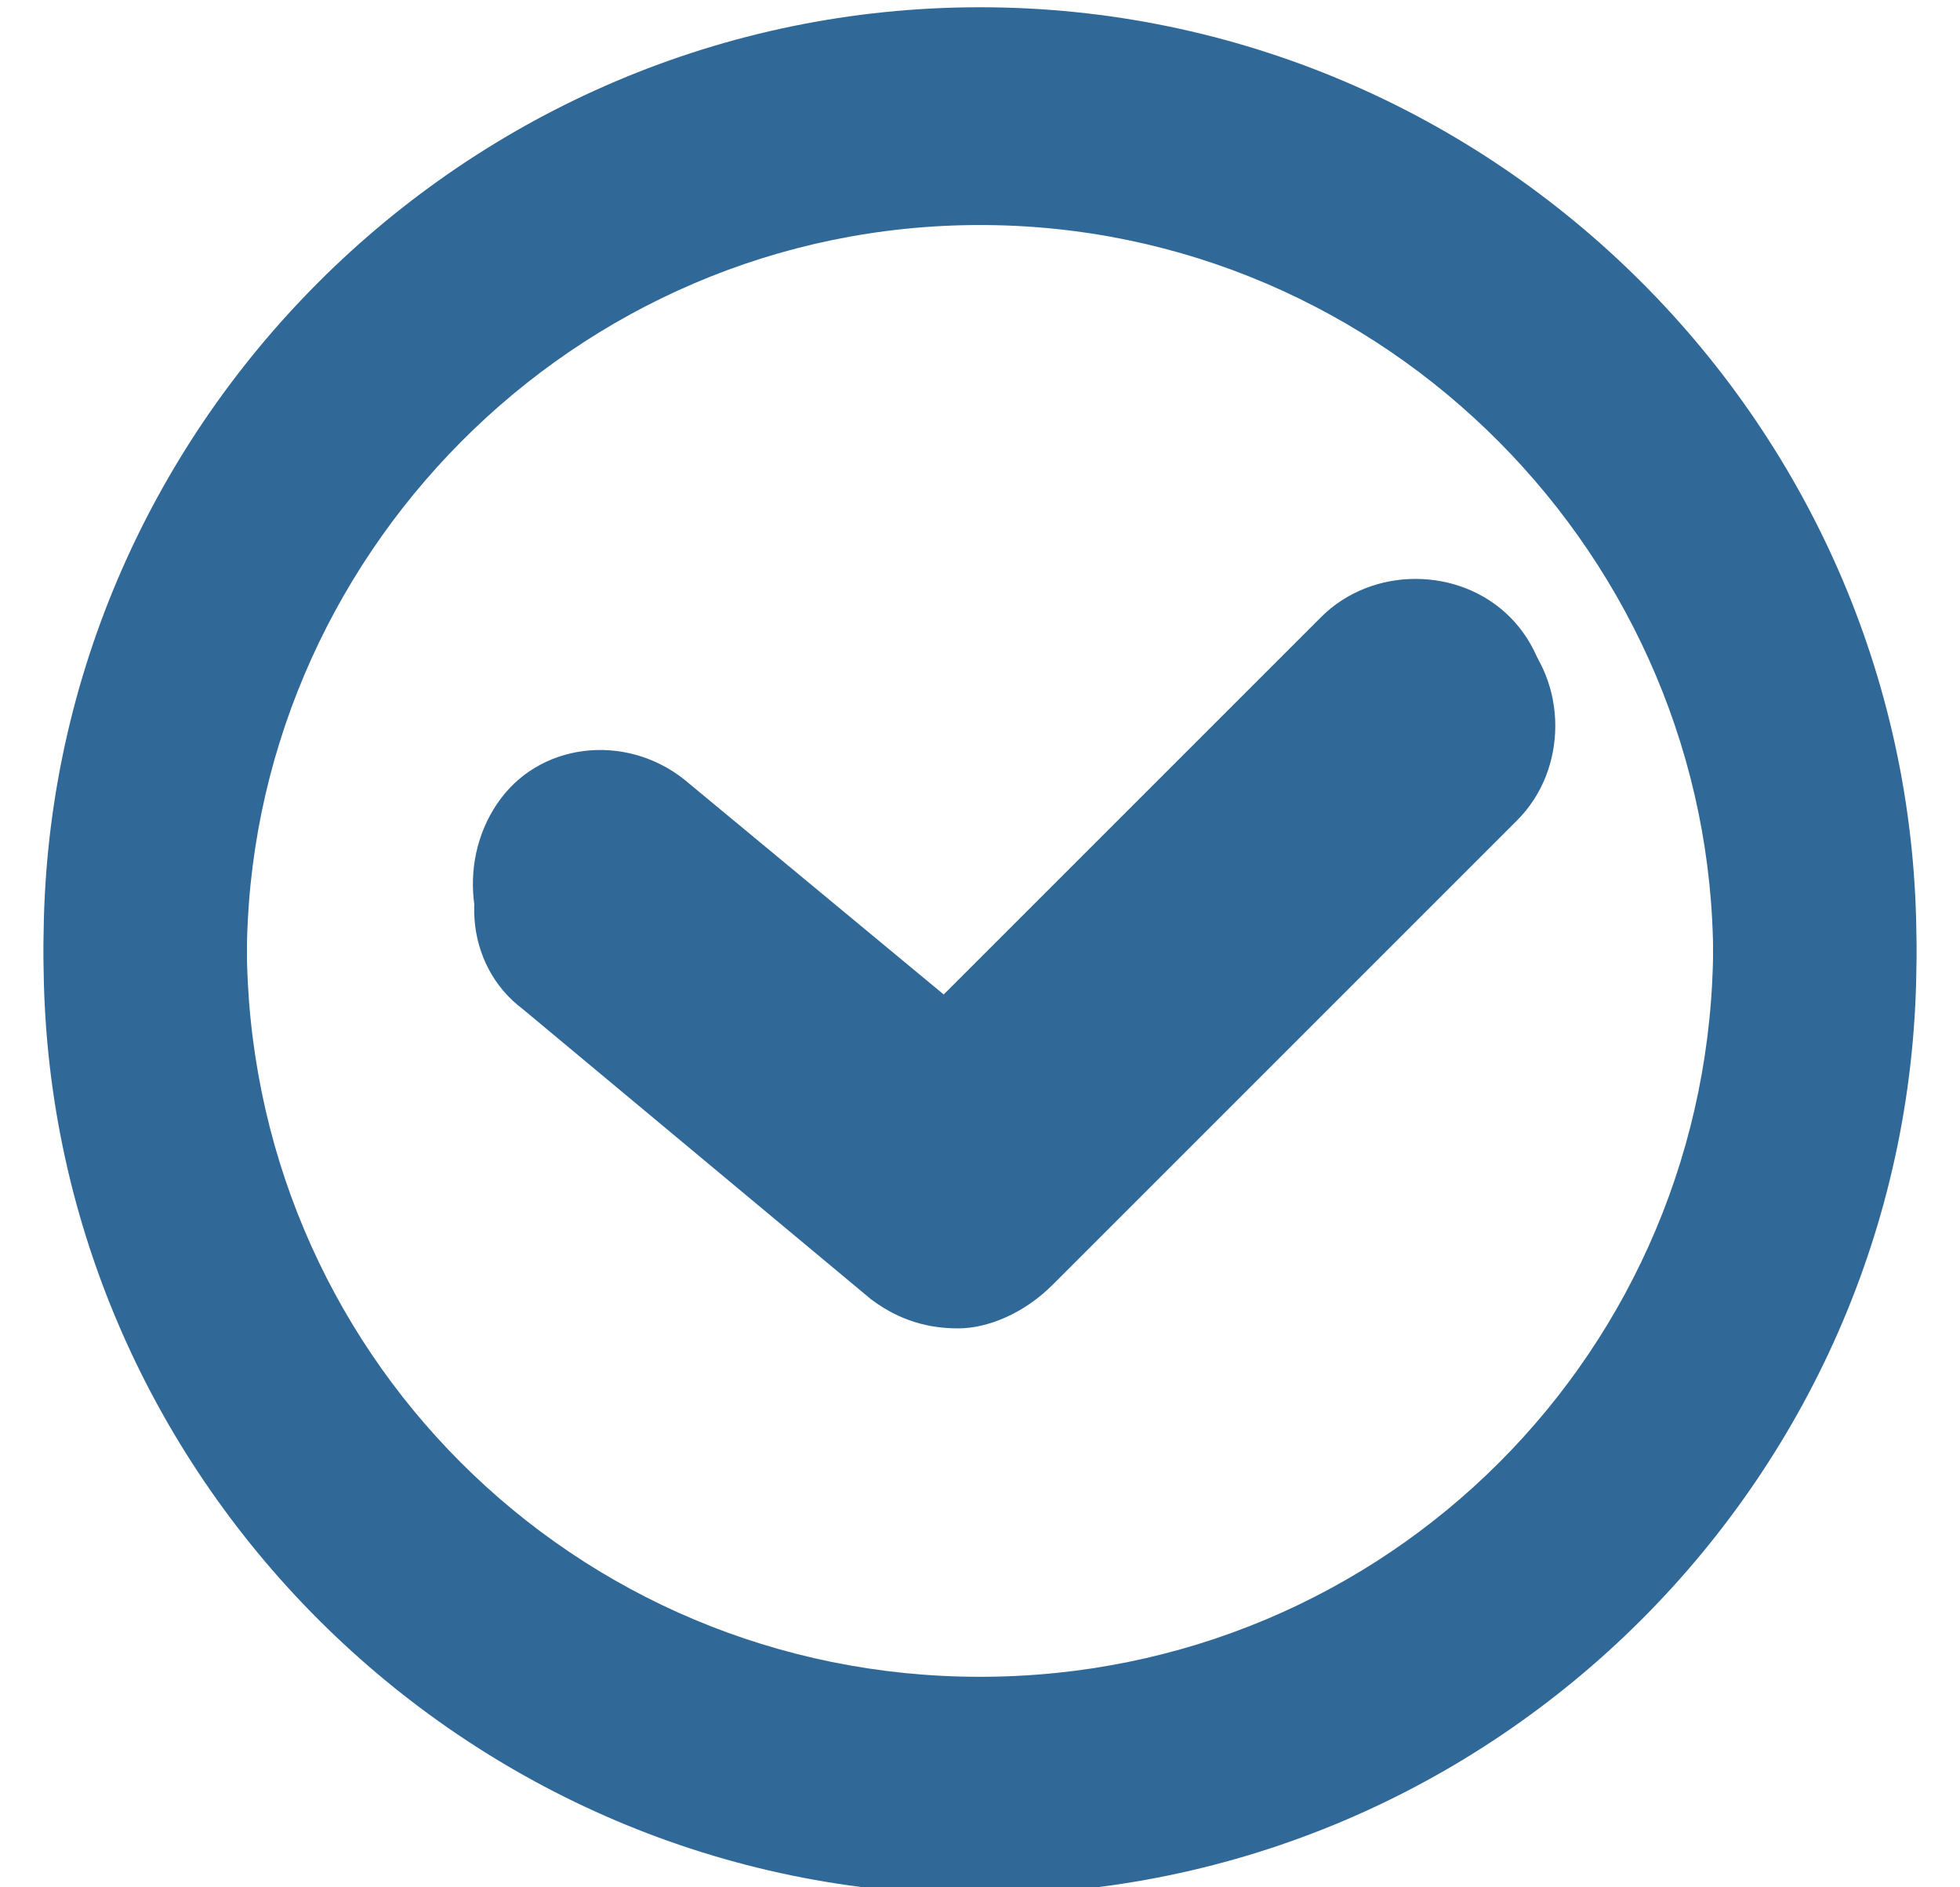
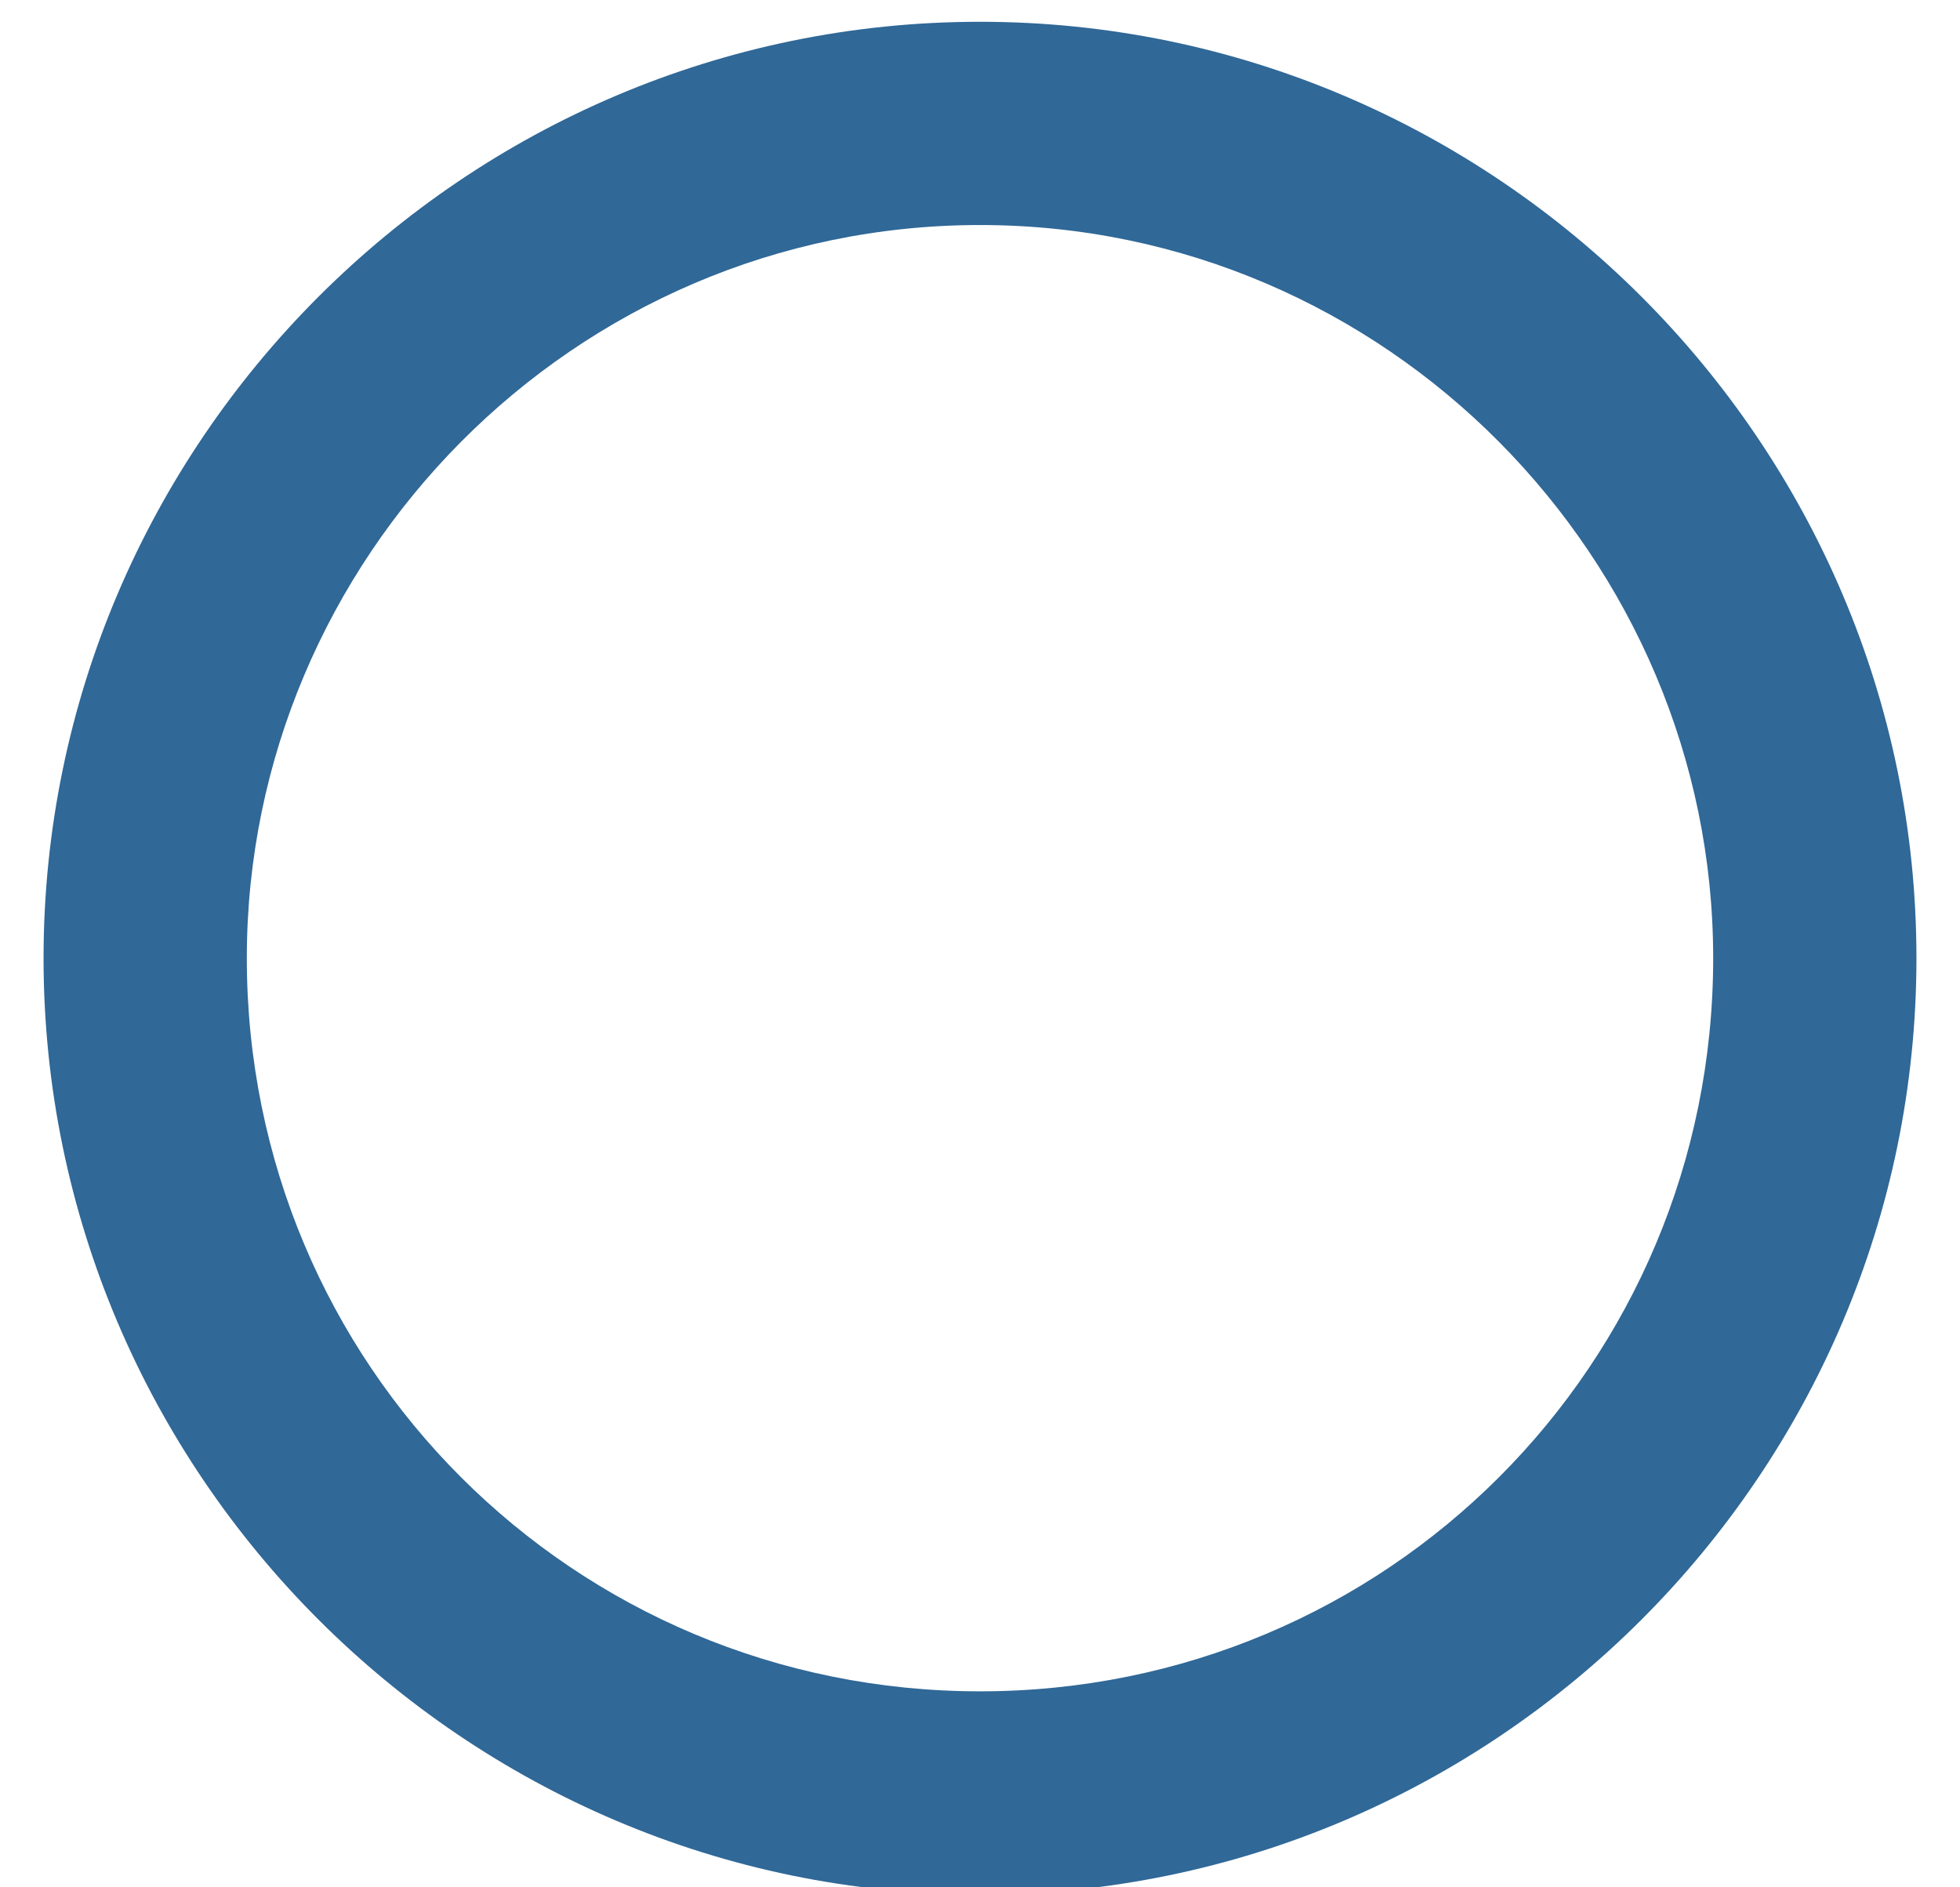
<svg xmlns="http://www.w3.org/2000/svg" version="1.1" x="0px" y="0px" viewBox="0 0 27 26" style="enable-background:new 0 0 27 26;" xml:space="preserve">
  <style type="text/css">
	.st0{display:none;}
	.st1{display:inline;}
	.st2{fill:#666666;}
	.st3{fill:#333333;}
	.st4{fill:none;stroke:#B3B3B3;stroke-width:6;stroke-miterlimit:10;}
	.st5{fill:#FFF200;}
	.st6{fill:#0072BC;}
	.st7{fill:none;}
	.st8{fill:#4D4D4D;}
	.st9{fill:#353A3D;}
	.st10{fill:#2E3335;}
	.st11{fill:#FFFFFF;stroke:#808080;stroke-width:0.911;stroke-miterlimit:10;}
	.st12{display:none;fill:none;stroke:#4D4D4D;stroke-width:1.659;stroke-miterlimit:10;}
	.st13{fill:none;stroke:#808080;stroke-width:2.696;stroke-miterlimit:10;}
	.st14{fill:#FFFFFF;stroke:#CCCCCC;stroke-width:0.581;stroke-miterlimit:10;}
	.st15{fill:#FFFFFF;stroke:#3ABF01;stroke-width:1.366;stroke-miterlimit:10;}
	.st16{fill:#3ABF01;}
	.st17{fill:#FA5A24;}
	.st18{fill:#FFEEE5;}
	.st19{display:none;fill:none;stroke:#306897;stroke-width:0.514;stroke-miterlimit:10;}
	.st20{display:none;fill:#306897;}
	.st21{display:none;fill:#808080;}
	.st22{fill:#FFFFFF;}
	.st23{fill:#F2F2F2;}
	.st24{opacity:0.8;}
	.st25{fill:#33698C;}
	.st26{opacity:0.8;fill:#FFFFFF;}
	.st27{fill:#4A7497;}
	.st28{display:none;fill:#FFFFFF;stroke:#999999;stroke-width:0.759;stroke-miterlimit:10;}
	.st29{fill:none;stroke:#FFFFFF;stroke-width:2;stroke-miterlimit:10;}
	.st30{fill:#FFFFFF;stroke:#999999;stroke-width:0.553;stroke-miterlimit:10;}
	.st31{fill:#999999;}
	.st32{clip-path:url(#SVGID_20_);}
	.st33{opacity:0.8;fill:#333333;}
	.st34{opacity:0.7;}
	.st35{fill:none;stroke:#FFFFFF;stroke-width:3;stroke-linecap:round;stroke-linejoin:round;stroke-miterlimit:10;}
	.st36{fill:url(#SVGID_21_);}
	.st37{fill:url(#SVGID_22_);}
	.st38{fill:url(#SVGID_23_);}
	.st39{fill:url(#SVGID_24_);}
	.st40{fill:url(#SVGID_25_);}
	.st41{fill:#B3B3B3;}
	.st42{fill:url(#SVGID_26_);}
	.st43{fill:url(#SVGID_27_);}
	.st44{fill:url(#SVGID_28_);}
	.st45{fill:url(#SVGID_29_);}
	.st46{fill:url(#SVGID_30_);}
	.st47{fill:url(#SVGID_31_);}
	.st48{fill:url(#SVGID_32_);}
	.st49{fill:url(#SVGID_33_);}
	.st50{fill:url(#SVGID_34_);}
	.st51{fill:url(#SVGID_35_);}
	.st52{fill:url(#SVGID_36_);}
	.st53{fill:url(#SVGID_37_);}
	.st54{fill:url(#SVGID_38_);}
	.st55{fill:url(#SVGID_39_);}
	.st56{fill:url(#SVGID_40_);}
	.st57{fill:url(#SVGID_41_);}
	.st58{fill:url(#SVGID_42_);}
	.st59{fill:url(#SVGID_43_);}
	.st60{fill:url(#SVGID_44_);}
	.st61{fill:url(#SVGID_45_);}
	.st62{fill:url(#SVGID_46_);}
	.st63{fill:url(#SVGID_47_);}
	.st64{fill:url(#SVGID_48_);}
	.st65{fill:url(#SVGID_49_);}
	.st66{fill:url(#SVGID_50_);}
	.st67{fill:url(#SVGID_51_);}
	.st68{fill:url(#SVGID_52_);}
	.st69{fill:url(#SVGID_53_);}
	.st70{fill:url(#SVGID_54_);}
	.st71{fill:url(#SVGID_55_);}
	.st72{fill:url(#SVGID_56_);}
	.st73{fill:url(#SVGID_57_);}
	.st74{fill:url(#SVGID_58_);}
	.st75{fill:url(#SVGID_59_);}
	.st76{fill:url(#SVGID_60_);}
	.st77{fill:url(#SVGID_61_);}
	.st78{fill:url(#SVGID_62_);}
	.st79{fill:url(#SVGID_63_);}
	.st80{fill:url(#SVGID_64_);}
	.st81{fill:url(#SVGID_65_);}
	.st82{fill:url(#SVGID_66_);}
	.st83{fill:url(#SVGID_67_);}
	.st84{fill:url(#SVGID_68_);}
	.st85{fill:url(#SVGID_69_);}
	.st86{fill:url(#SVGID_70_);}
	.st87{fill:url(#SVGID_71_);}
	.st88{fill:url(#SVGID_72_);}
	.st89{fill:url(#SVGID_73_);}
	.st90{fill:url(#SVGID_74_);}
	.st91{fill:url(#SVGID_75_);}
	.st92{fill:url(#SVGID_76_);}
	.st93{fill:url(#SVGID_77_);}
	.st94{fill:url(#SVGID_78_);}
	.st95{fill:url(#SVGID_79_);}
	.st96{fill:url(#SVGID_80_);}
	.st97{fill:url(#SVGID_81_);}
	.st98{fill:url(#SVGID_82_);}
	.st99{fill:url(#SVGID_83_);}
	.st100{fill:url(#SVGID_84_);}
	.st101{fill:url(#SVGID_85_);}
	.st102{fill:url(#SVGID_86_);}
	.st103{fill:url(#SVGID_87_);}
	.st104{fill:url(#SVGID_88_);}
	.st105{fill:url(#SVGID_89_);}
	.st106{fill:url(#SVGID_90_);}
	.st107{fill:url(#SVGID_91_);}
	.st108{fill:url(#SVGID_92_);}
	.st109{fill:url(#SVGID_93_);}
	.st110{fill:url(#SVGID_94_);}
	.st111{fill:url(#SVGID_95_);}
	.st112{fill:url(#SVGID_96_);}
	.st113{fill:url(#SVGID_97_);}
	.st114{fill:url(#SVGID_98_);}
	.st115{fill:url(#SVGID_99_);}
	.st116{fill:url(#SVGID_100_);}
	.st117{fill:url(#SVGID_101_);}
	.st118{fill:url(#SVGID_102_);}
	.st119{fill:url(#SVGID_103_);}
	.st120{fill:url(#SVGID_104_);}
	.st121{fill:url(#SVGID_105_);}
	.st122{fill:url(#SVGID_106_);}
	.st123{fill:url(#SVGID_107_);}
	.st124{fill:url(#SVGID_108_);}
	.st125{fill:url(#SVGID_109_);}
	.st126{fill:url(#SVGID_110_);}
	.st127{fill:url(#SVGID_111_);}
	.st128{fill:url(#SVGID_112_);}
	.st129{fill:url(#SVGID_113_);}
	.st130{fill:url(#SVGID_114_);}
	.st131{fill:url(#SVGID_115_);}
	.st132{fill:url(#SVGID_116_);}
	.st133{fill:url(#SVGID_117_);}
	.st134{fill:url(#SVGID_118_);}
	.st135{fill:url(#SVGID_119_);}
	.st136{fill:url(#SVGID_120_);}
	.st137{fill:url(#SVGID_121_);}
	.st138{fill:url(#SVGID_122_);}
	.st139{fill:url(#SVGID_123_);}
	.st140{fill:url(#SVGID_124_);}
	.st141{fill:url(#SVGID_125_);}
	.st142{fill:url(#SVGID_126_);}
	.st143{fill:url(#SVGID_127_);}
	.st144{fill:url(#SVGID_128_);}
	.st145{fill:url(#SVGID_129_);}
	.st146{fill:url(#SVGID_130_);}
	.st147{fill:url(#SVGID_131_);}
	.st148{fill:url(#SVGID_132_);}
	.st149{fill:url(#SVGID_133_);}
	.st150{fill:url(#SVGID_134_);}
	.st151{fill:url(#SVGID_135_);}
	.st152{fill:url(#SVGID_136_);}
	.st153{fill:url(#SVGID_137_);}
	.st154{fill:url(#SVGID_138_);}
	.st155{fill:url(#SVGID_139_);}
	.st156{fill:url(#SVGID_140_);}
	.st157{fill:url(#SVGID_141_);}
	.st158{fill:url(#SVGID_142_);}
	.st159{fill:url(#SVGID_143_);}
	.st160{fill:url(#SVGID_144_);}
	.st161{fill:url(#SVGID_145_);}
	.st162{fill:url(#SVGID_146_);}
	.st163{fill:url(#SVGID_147_);}
	.st164{fill:url(#SVGID_148_);}
	.st165{fill:url(#SVGID_149_);}
	.st166{fill:url(#SVGID_150_);}
	.st167{fill:url(#SVGID_151_);}
	.st168{fill:url(#SVGID_152_);}
	.st169{fill:url(#SVGID_153_);}
	.st170{fill:url(#SVGID_154_);}
	.st171{fill:url(#SVGID_155_);}
	.st172{fill:url(#SVGID_156_);}
	.st173{fill:url(#SVGID_157_);}
	.st174{fill:url(#SVGID_158_);}
	.st175{fill:url(#SVGID_159_);}
	.st176{fill:url(#SVGID_160_);}
	.st177{fill:url(#SVGID_161_);}
	.st178{fill:url(#SVGID_162_);}
	.st179{fill:url(#SVGID_163_);}
	.st180{fill:url(#SVGID_164_);}
	.st181{fill:url(#SVGID_165_);}
	.st182{fill:url(#SVGID_166_);}
	.st183{fill:url(#SVGID_167_);}
	.st184{fill:url(#SVGID_168_);}
	.st185{fill:url(#SVGID_169_);}
	.st186{fill:url(#SVGID_170_);}
	.st187{fill:url(#SVGID_171_);}
	.st188{fill:url(#SVGID_172_);}
	.st189{fill:url(#SVGID_173_);}
	.st190{fill:url(#SVGID_174_);}
	.st191{fill:url(#SVGID_175_);}
	.st192{fill:url(#SVGID_176_);}
	.st193{fill:url(#SVGID_177_);}
	.st194{fill:url(#SVGID_178_);}
	.st195{fill:url(#SVGID_179_);}
	.st196{fill:url(#SVGID_180_);}
	.st197{fill:url(#SVGID_181_);}
	.st198{fill:url(#SVGID_182_);}
	.st199{fill:url(#SVGID_183_);}
	.st200{fill:url(#SVGID_184_);}
	.st201{fill:url(#SVGID_185_);}
	.st202{fill:url(#SVGID_186_);}
	.st203{fill:url(#SVGID_187_);}
	.st204{fill:url(#SVGID_188_);}
	.st205{fill:url(#SVGID_189_);}
	.st206{fill:url(#SVGID_190_);}
	.st207{fill:url(#SVGID_191_);}
	.st208{fill:url(#SVGID_192_);}
	.st209{fill:url(#SVGID_193_);}
	.st210{fill:url(#SVGID_194_);}
	.st211{fill:url(#SVGID_195_);}
	.st212{fill:url(#SVGID_196_);}
	.st213{fill:url(#SVGID_197_);}
	.st214{fill:url(#SVGID_198_);}
	.st215{fill:url(#SVGID_199_);}
	.st216{fill:url(#SVGID_200_);}
	.st217{fill:url(#SVGID_201_);}
	.st218{fill:url(#SVGID_202_);}
	.st219{fill:url(#SVGID_203_);}
	.st220{fill:url(#SVGID_204_);}
	.st221{fill:url(#SVGID_205_);}
	.st222{fill:url(#SVGID_206_);}
	.st223{fill:url(#SVGID_207_);}
	.st224{fill:url(#SVGID_208_);}
	.st225{fill:url(#SVGID_209_);}
	.st226{fill:url(#SVGID_210_);}
	.st227{fill:url(#SVGID_211_);}
	.st228{fill:url(#SVGID_212_);}
	.st229{fill:url(#SVGID_213_);}
	.st230{fill:url(#SVGID_214_);}
	.st231{fill:url(#SVGID_215_);}
	.st232{fill:url(#SVGID_216_);}
	.st233{fill:url(#SVGID_217_);}
	.st234{fill:url(#SVGID_218_);}
	.st235{fill:url(#SVGID_219_);}
	.st236{fill:url(#SVGID_220_);}
	.st237{fill:url(#SVGID_221_);}
	.st238{fill:url(#SVGID_222_);}
	.st239{fill:url(#SVGID_223_);}
	.st240{fill:url(#SVGID_224_);}
	.st241{fill:url(#SVGID_225_);}
	.st242{fill:url(#SVGID_226_);}
	.st243{fill:url(#SVGID_227_);}
	.st244{fill:url(#SVGID_228_);}
	.st245{fill:url(#SVGID_229_);}
	.st246{fill:url(#SVGID_230_);}
	.st247{fill:url(#SVGID_231_);}
	.st248{fill:url(#SVGID_232_);}
	.st249{fill:url(#SVGID_233_);}
	.st250{fill:url(#SVGID_234_);}
	.st251{fill:#306897;}
	.st252{fill:url(#SVGID_235_);}
	.st253{fill:url(#SVGID_236_);}
	.st254{fill:url(#SVGID_237_);}
	.st255{fill:url(#SVGID_238_);}
	.st256{fill:url(#SVGID_239_);}
	.st257{fill:url(#SVGID_240_);}
	.st258{fill:url(#SVGID_241_);}
	.st259{fill:url(#SVGID_242_);}
	.st260{fill:url(#SVGID_243_);}
	.st261{fill:url(#SVGID_244_);}
	.st262{fill:url(#SVGID_245_);}
	.st263{fill:url(#SVGID_246_);}
	.st264{fill:url(#SVGID_247_);}
	.st265{fill:url(#SVGID_248_);}
	.st266{fill:url(#SVGID_249_);}
	.st267{fill:url(#SVGID_250_);}
	.st268{fill:url(#SVGID_251_);}
	.st269{fill:url(#SVGID_252_);}
	.st270{fill:url(#SVGID_253_);}
	.st271{fill:url(#SVGID_254_);}
	.st272{fill:url(#SVGID_255_);}
	.st273{fill:url(#SVGID_256_);}
	.st274{fill:url(#SVGID_257_);}
	.st275{fill:url(#SVGID_258_);}
	.st276{fill:url(#SVGID_259_);}
	.st277{fill:url(#SVGID_260_);}
	.st278{fill:url(#SVGID_261_);}
	.st279{fill:url(#SVGID_262_);}
	.st280{fill:url(#SVGID_263_);}
	.st281{fill:url(#SVGID_264_);}
	.st282{fill:url(#SVGID_265_);}
	.st283{fill:url(#SVGID_266_);}
	.st284{fill:url(#SVGID_267_);}
	.st285{fill:url(#SVGID_268_);}
	.st286{fill:url(#SVGID_269_);}
	.st287{fill:url(#SVGID_270_);}
	.st288{fill:url(#SVGID_271_);}
	.st289{fill:url(#SVGID_272_);}
	.st290{fill:url(#SVGID_273_);}
	.st291{fill:url(#SVGID_274_);}
	.st292{fill:url(#SVGID_275_);}
	.st293{fill:url(#SVGID_276_);}
	.st294{fill:url(#SVGID_277_);}
	.st295{fill:url(#SVGID_278_);}
	.st296{fill:url(#SVGID_279_);}
	.st297{fill:#FFFFFF;stroke:#3ABF01;stroke-width:1.558;stroke-miterlimit:10;}
	.st298{fill:#FFFFFF;stroke:#0072BC;stroke-width:1.558;stroke-miterlimit:10;}
	.st299{fill:none;stroke:#808080;stroke-width:2;stroke-miterlimit:10;}
	.st300{display:inline;fill:#FFFFFF;}
	.st301{fill:#C1272D;}
	.st302{display:inline;fill:#306897;}
	.st303{display:inline;fill:none;stroke:#306897;stroke-width:0.51;stroke-miterlimit:10;}
	.st304{fill:#E6E6E6;}
	.st305{display:inline;fill:#E6E6E6;}
	.st306{fill:none;stroke:#0072BC;stroke-width:3;stroke-miterlimit:10;}
	.st307{fill:#FFFFFF;stroke:#0072BC;stroke-width:1.57;stroke-miterlimit:10;}
	.st308{fill:#EEF3F7;}
	.st309{fill:#245A9B;}
	.st310{fill-rule:evenodd;clip-rule:evenodd;fill:#FFFFFF;}
	.st311{fill:#FFFFFF;stroke:#CCCCCC;stroke-width:0.759;stroke-miterlimit:10;}
	.st312{display:none;fill:#FFFFFF;stroke:#999999;stroke-width:1.43;stroke-miterlimit:10;}
	.st313{fill:none;stroke:#FFFFFF;stroke-width:3.766;stroke-miterlimit:10;}
	.st314{fill:#FFFFFF;stroke:#CCCCCC;stroke-miterlimit:10;}
	.st315{fill:none;stroke:#808080;stroke-width:0.533;stroke-miterlimit:10;}
	.st316{fill:#FFFFFF;stroke:#808080;stroke-width:0.549;stroke-miterlimit:10;}
	.st317{fill:#CEDAE2;}
	.st318{fill:none;stroke:#F2F2F2;stroke-width:1.464;stroke-linecap:round;stroke-linejoin:round;stroke-miterlimit:10;}
	.st319{display:inline;fill:#FFFFFF;stroke:#808080;stroke-width:0.549;stroke-miterlimit:10;}
	.st320{display:inline;fill:#0072BC;}
	.st321{fill:none;stroke:#FFFFFF;stroke-width:4.824;stroke-linecap:round;stroke-linejoin:round;stroke-miterlimit:10;}
	.st322{fill:none;stroke:#FFFFFF;stroke-linecap:round;stroke-linejoin:round;stroke-miterlimit:10;}
	.st323{fill:#FFFFFF;stroke:#0072BC;stroke-miterlimit:10;}
	.st324{fill:none;stroke:#0072BC;stroke-linecap:round;stroke-linejoin:round;stroke-miterlimit:10;}
	.st325{display:inline;fill:none;stroke:#B3B3B3;stroke-width:6;stroke-miterlimit:10;}
	.st326{fill:#FFFFFF;stroke:#CCCCCC;stroke-width:0.598;stroke-miterlimit:10;}
	.st327{fill:url(#SVGID_342_);}
	.st328{fill:url(#SVGID_343_);}
	.st329{fill:url(#SVGID_344_);}
	.st330{fill:url(#SVGID_345_);}
	.st331{fill:url(#SVGID_346_);}
	.st332{fill:url(#SVGID_347_);}
	.st333{fill:url(#SVGID_348_);}
	.st334{fill:url(#SVGID_349_);}
	.st335{fill:url(#SVGID_350_);}
	.st336{fill:url(#SVGID_351_);}
	.st337{fill:url(#SVGID_352_);}
	.st338{fill:url(#SVGID_353_);}
	.st339{fill:url(#SVGID_354_);}
	.st340{fill:url(#SVGID_355_);}
	.st341{fill:url(#SVGID_356_);}
	.st342{fill:url(#SVGID_357_);}
	.st343{fill:url(#SVGID_358_);}
	.st344{fill:url(#SVGID_359_);}
	.st345{fill:url(#SVGID_360_);}
	.st346{fill:url(#SVGID_361_);}
	.st347{fill:url(#SVGID_362_);}
	.st348{fill:url(#SVGID_363_);}
	.st349{fill:url(#SVGID_364_);}
	.st350{fill:url(#SVGID_365_);}
	.st351{fill:url(#SVGID_366_);}
	.st352{fill:url(#SVGID_367_);}
	.st353{fill:url(#SVGID_368_);}
	.st354{fill:url(#SVGID_369_);}
	.st355{fill:url(#SVGID_370_);}
	.st356{fill:url(#SVGID_371_);}
	.st357{fill:url(#SVGID_372_);}
	.st358{fill:url(#SVGID_373_);}
	.st359{fill:url(#SVGID_374_);}
	.st360{fill:url(#SVGID_375_);}
	.st361{fill:#FFFFFF;stroke:#3ABF01;stroke-width:0.924;stroke-miterlimit:10;}
	.st362{fill:#FFFFFF;stroke:#0072BC;stroke-width:0.924;stroke-miterlimit:10;}
	.st363{fill:url(#SVGID_378_);}
	.st364{fill:url(#SVGID_379_);}
	.st365{fill:url(#SVGID_380_);}
	.st366{fill:url(#SVGID_381_);}
	.st367{fill:url(#SVGID_382_);}
	.st368{fill:url(#SVGID_383_);}
	.st369{fill:url(#SVGID_384_);}
	.st370{fill:url(#SVGID_385_);}
	.st371{fill:url(#SVGID_386_);}
	.st372{fill:url(#SVGID_387_);}
	.st373{fill:url(#SVGID_388_);}
	.st374{fill:url(#SVGID_389_);}
	.st375{fill:url(#SVGID_390_);}
	.st376{fill:url(#SVGID_391_);}
	.st377{fill:url(#SVGID_392_);}
	.st378{fill:url(#SVGID_393_);}
	.st379{fill:url(#SVGID_394_);}
	.st380{fill:url(#SVGID_395_);}
	.st381{fill:url(#SVGID_396_);}
	.st382{fill:url(#SVGID_397_);}
	.st383{fill:url(#SVGID_398_);}
	.st384{fill:url(#SVGID_399_);}
	.st385{fill:url(#SVGID_400_);}
	.st386{fill:url(#SVGID_401_);}
	.st387{fill:url(#SVGID_402_);}
	.st388{fill:url(#SVGID_403_);}
	.st389{fill:url(#SVGID_404_);}
	.st390{fill:url(#SVGID_405_);}
	.st391{fill:url(#SVGID_406_);}
	.st392{fill:url(#SVGID_407_);}
	.st393{fill:url(#SVGID_408_);}
	.st394{fill:url(#SVGID_409_);}
	.st395{fill:url(#SVGID_410_);}
	.st396{fill:url(#SVGID_411_);}
	.st397{display:inline;opacity:0.8;fill:#333333;}
	.st398{fill:url(#SVGID_414_);}
	.st399{fill:url(#SVGID_415_);}
	.st400{fill:url(#SVGID_416_);}
	.st401{fill:url(#SVGID_417_);}
	.st402{fill:url(#SVGID_418_);}
	.st403{fill:url(#SVGID_419_);}
	.st404{fill:url(#SVGID_420_);}
	.st405{fill:url(#SVGID_421_);}
	.st406{fill:url(#SVGID_422_);}
	.st407{fill:url(#SVGID_423_);}
	.st408{fill:url(#SVGID_424_);}
	.st409{fill:url(#SVGID_425_);}
	.st410{fill:url(#SVGID_426_);}
	.st411{fill:url(#SVGID_427_);}
	.st412{fill:url(#SVGID_428_);}
	.st413{fill:url(#SVGID_429_);}
	.st414{fill:url(#SVGID_430_);}
	.st415{fill:url(#SVGID_431_);}
	.st416{fill:url(#SVGID_432_);}
	.st417{fill:url(#SVGID_433_);}
	.st418{fill:url(#SVGID_434_);}
	.st419{fill:url(#SVGID_435_);}
	.st420{fill:url(#SVGID_436_);}
	.st421{fill:url(#SVGID_437_);}
	.st422{fill:url(#SVGID_438_);}
	.st423{fill:url(#SVGID_439_);}
	.st424{fill:url(#SVGID_440_);}
	.st425{fill:url(#SVGID_441_);}
	.st426{fill:url(#SVGID_442_);}
	.st427{fill:url(#SVGID_443_);}
	.st428{fill:url(#SVGID_444_);}
	.st429{fill:url(#SVGID_445_);}
	.st430{fill:url(#SVGID_446_);}
	.st431{fill:url(#SVGID_447_);}
	.st432{fill:url(#SVGID_450_);}
	.st433{fill:url(#SVGID_451_);}
	.st434{fill:url(#SVGID_452_);}
	.st435{fill:url(#SVGID_453_);}
	.st436{fill:url(#SVGID_454_);}
	.st437{fill:url(#SVGID_455_);}
	.st438{fill:url(#SVGID_456_);}
	.st439{fill:url(#SVGID_457_);}
	.st440{fill:url(#SVGID_458_);}
	.st441{fill:url(#SVGID_459_);}
	.st442{fill:url(#SVGID_460_);}
	.st443{fill:url(#SVGID_461_);}
	.st444{fill:url(#SVGID_462_);}
	.st445{fill:url(#SVGID_463_);}
	.st446{fill:url(#SVGID_464_);}
	.st447{fill:url(#SVGID_465_);}
	.st448{fill:url(#SVGID_466_);}
	.st449{fill:url(#SVGID_467_);}
	.st450{fill:url(#SVGID_468_);}
	.st451{fill:url(#SVGID_469_);}
	.st452{fill:url(#SVGID_470_);}
	.st453{fill:url(#SVGID_471_);}
	.st454{fill:url(#SVGID_472_);}
	.st455{fill:url(#SVGID_473_);}
	.st456{fill:url(#SVGID_474_);}
	.st457{fill:url(#SVGID_475_);}
	.st458{fill:url(#SVGID_476_);}
	.st459{fill:url(#SVGID_477_);}
	.st460{fill:url(#SVGID_478_);}
	.st461{fill:url(#SVGID_479_);}
	.st462{fill:url(#SVGID_480_);}
	.st463{fill:url(#SVGID_481_);}
	.st464{fill:url(#SVGID_482_);}
	.st465{fill:url(#SVGID_483_);}
	.st466{fill:url(#SVGID_486_);}
	.st467{fill:url(#SVGID_487_);}
	.st468{fill:url(#SVGID_488_);}
	.st469{fill:url(#SVGID_489_);}
	.st470{fill:url(#SVGID_490_);}
	.st471{fill:url(#SVGID_491_);}
	.st472{fill:url(#SVGID_492_);}
	.st473{fill:url(#SVGID_493_);}
	.st474{fill:url(#SVGID_494_);}
	.st475{fill:url(#SVGID_495_);}
	.st476{fill:url(#SVGID_496_);}
	.st477{fill:url(#SVGID_497_);}
	.st478{fill:url(#SVGID_498_);}
	.st479{fill:url(#SVGID_499_);}
	.st480{fill:url(#SVGID_500_);}
	.st481{fill:url(#SVGID_501_);}
	.st482{fill:url(#SVGID_502_);}
	.st483{fill:url(#SVGID_503_);}
	.st484{fill:url(#SVGID_504_);}
	.st485{fill:url(#SVGID_505_);}
	.st486{fill:url(#SVGID_506_);}
	.st487{fill:url(#SVGID_507_);}
	.st488{fill:url(#SVGID_508_);}
	.st489{fill:url(#SVGID_509_);}
	.st490{fill:url(#SVGID_510_);}
	.st491{fill:url(#SVGID_511_);}
	.st492{fill:url(#SVGID_512_);}
	.st493{fill:url(#SVGID_513_);}
	.st494{fill:url(#SVGID_514_);}
	.st495{fill:url(#SVGID_515_);}
	.st496{fill:url(#SVGID_516_);}
	.st497{fill:url(#SVGID_517_);}
	.st498{fill:url(#SVGID_518_);}
	.st499{fill:url(#SVGID_519_);}
	.st500{fill:url(#SVGID_522_);}
	.st501{fill:url(#SVGID_523_);}
	.st502{fill:url(#SVGID_524_);}
	.st503{fill:url(#SVGID_525_);}
	.st504{fill:url(#SVGID_526_);}
	.st505{fill:url(#SVGID_527_);}
	.st506{fill:url(#SVGID_528_);}
	.st507{fill:url(#SVGID_529_);}
	.st508{fill:url(#SVGID_530_);}
	.st509{fill:url(#SVGID_531_);}
	.st510{fill:url(#SVGID_532_);}
	.st511{fill:url(#SVGID_533_);}
	.st512{fill:url(#SVGID_534_);}
	.st513{fill:url(#SVGID_535_);}
	.st514{fill:url(#SVGID_536_);}
	.st515{fill:url(#SVGID_537_);}
	.st516{fill:url(#SVGID_538_);}
	.st517{fill:url(#SVGID_539_);}
	.st518{fill:url(#SVGID_540_);}
	.st519{fill:url(#SVGID_541_);}
	.st520{fill:url(#SVGID_542_);}
	.st521{fill:url(#SVGID_543_);}
	.st522{fill:url(#SVGID_544_);}
	.st523{fill:url(#SVGID_545_);}
	.st524{fill:url(#SVGID_546_);}
	.st525{fill:url(#SVGID_547_);}
	.st526{fill:url(#SVGID_548_);}
	.st527{fill:url(#SVGID_549_);}
	.st528{fill:url(#SVGID_550_);}
	.st529{fill:url(#SVGID_551_);}
	.st530{fill:url(#SVGID_552_);}
	.st531{fill:url(#SVGID_553_);}
	.st532{fill:url(#SVGID_554_);}
	.st533{fill:url(#SVGID_555_);}
	.st534{fill:url(#SVGID_558_);}
	.st535{fill:url(#SVGID_559_);}
	.st536{fill:url(#SVGID_560_);}
	.st537{fill:url(#SVGID_561_);}
	.st538{fill:url(#SVGID_562_);}
	.st539{fill:url(#SVGID_563_);}
	.st540{fill:url(#SVGID_564_);}
	.st541{fill:url(#SVGID_565_);}
	.st542{fill:url(#SVGID_566_);}
	.st543{fill:url(#SVGID_567_);}
	.st544{fill:url(#SVGID_568_);}
	.st545{fill:url(#SVGID_569_);}
	.st546{fill:url(#SVGID_570_);}
	.st547{fill:url(#SVGID_571_);}
	.st548{fill:url(#SVGID_572_);}
	.st549{fill:url(#SVGID_573_);}
	.st550{fill:url(#SVGID_574_);}
	.st551{fill:url(#SVGID_575_);}
	.st552{fill:url(#SVGID_576_);}
	.st553{fill:url(#SVGID_577_);}
	.st554{fill:url(#SVGID_578_);}
	.st555{fill:url(#SVGID_579_);}
	.st556{fill:url(#SVGID_580_);}
	.st557{fill:url(#SVGID_581_);}
	.st558{fill:url(#SVGID_582_);}
	.st559{fill:url(#SVGID_583_);}
	.st560{fill:url(#SVGID_584_);}
	.st561{fill:url(#SVGID_585_);}
	.st562{fill:url(#SVGID_586_);}
	.st563{fill:url(#SVGID_587_);}
	.st564{fill:url(#SVGID_588_);}
	.st565{fill:url(#SVGID_589_);}
	.st566{fill:url(#SVGID_590_);}
	.st567{fill:url(#SVGID_591_);}
	.st568{fill:url(#SVGID_594_);}
	.st569{fill:url(#SVGID_595_);}
	.st570{fill:url(#SVGID_596_);}
	.st571{fill:url(#SVGID_597_);}
	.st572{fill:url(#SVGID_598_);}
	.st573{fill:url(#SVGID_599_);}
	.st574{fill:url(#SVGID_600_);}
	.st575{fill:url(#SVGID_601_);}
	.st576{fill:url(#SVGID_602_);}
	.st577{fill:url(#SVGID_603_);}
	.st578{fill:url(#SVGID_604_);}
	.st579{fill:url(#SVGID_605_);}
	.st580{fill:url(#SVGID_606_);}
	.st581{fill:url(#SVGID_607_);}
	.st582{fill:url(#SVGID_608_);}
	.st583{fill:url(#SVGID_609_);}
	.st584{fill:url(#SVGID_610_);}
	.st585{fill:url(#SVGID_611_);}
	.st586{fill:url(#SVGID_612_);}
	.st587{fill:url(#SVGID_613_);}
	.st588{fill:url(#SVGID_614_);}
	.st589{fill:url(#SVGID_615_);}
	.st590{fill:url(#SVGID_616_);}
	.st591{fill:url(#SVGID_617_);}
	.st592{fill:url(#SVGID_618_);}
	.st593{fill:url(#SVGID_619_);}
	.st594{fill:url(#SVGID_620_);}
	.st595{fill:url(#SVGID_621_);}
	.st596{fill:url(#SVGID_622_);}
	.st597{fill:url(#SVGID_623_);}
	.st598{fill:url(#SVGID_624_);}
	.st599{fill:url(#SVGID_625_);}
	.st600{fill:url(#SVGID_626_);}
	.st601{fill:url(#SVGID_627_);}
	.st602{fill:none;stroke:#306897;stroke-width:0.75;stroke-linecap:round;stroke-linejoin:round;stroke-miterlimit:10;}
	.st603{fill:none;stroke:#CCCCCC;stroke-width:6;stroke-miterlimit:10;}
	.st604{display:none;fill:#F56A8D;}
	.st605{display:inline;fill:#29ABE2;}
	.st606{display:none;fill:#FFB03B;}
	.st607{display:inline;fill:#00A99D;}
	.st608{display:none;fill:#2B8AC7;}
	.st609{display:inline;fill:#FFFFFF;stroke:#CCCCCC;stroke-width:0.564;stroke-miterlimit:10;}
	.st610{fill:#CCE3F2;}
	.st611{fill:#808080;}
	.st612{fill:#F15A24;}
	.st613{fill:#338EC9;}
	.st614{fill:#0090A4;}
	.st615{fill:none;stroke:#999999;stroke-width:0.75;stroke-linecap:round;stroke-linejoin:round;stroke-miterlimit:10;}
	.st616{fill:#FFFFFF;stroke:#CCCCCC;stroke-width:0.564;stroke-miterlimit:10;}
	.st617{display:none;fill:#0072BC;}
	.st618{fill:#EBEBEB;}
	.st619{fill:#E1E1E1;}
	.st620{display:inline;fill:#FFFFFF;stroke:#CCCCCC;stroke-miterlimit:10;}
	.st621{fill:none;stroke:#808080;stroke-width:2.188;stroke-miterlimit:10;}
	.st622{fill:none;stroke:#CCCCCC;stroke-width:1.119;stroke-miterlimit:10;}
	.st623{display:none;fill:#FFFFFF;}
	.st624{display:none;fill:#FFF200;}
	.st625{filter:url(#Adobe_OpacityMaskFilter);}
	.st626{clip-path:url(#SVGID_675_);fill:url(#SVGID_677_);}
	.st627{display:none;clip-path:url(#SVGID_675_);}
	.st628{display:inline;fill:none;stroke:#FFFFFF;stroke-width:3;stroke-linecap:round;stroke-linejoin:round;stroke-miterlimit:10;}
	.st629{clip-path:url(#SVGID_675_);}
	.st630{fill:#FFFFFF;stroke:#CCCCCC;stroke-width:1.119;stroke-miterlimit:10;}
	.st631{fill:#0064AF;}
	.st632{fill:none;stroke:#FFFFFF;stroke-width:5.47;stroke-linecap:round;stroke-linejoin:round;stroke-miterlimit:10;}
	.st633{fill:#3BB3CA;}
	.st634{fill:none;stroke:#FFFFFF;stroke-width:5;stroke-linecap:round;stroke-linejoin:round;stroke-miterlimit:10;}
	.st635{display:none;fill:none;stroke:#009BD2;stroke-width:0.709;stroke-miterlimit:10;}
	.st636{display:none;fill:none;stroke:#3BB3CA;stroke-width:1.418;stroke-miterlimit:10;}
	.st637{fill:#FFB84D;}
	.st638{display:none;opacity:0.8;clip-path:url(#SVGID_679_);fill:#333333;}
	.st639{display:none;clip-path:url(#SVGID_679_);}
	.st640{fill:none;stroke:#FFFFFF;stroke-width:1.086;stroke-miterlimit:10;}
	.st641{fill:none;stroke:#FFFFFF;stroke-width:2.171;stroke-miterlimit:10;}
	.st642{opacity:0.9;fill:#FFFFFF;stroke:#CCCCCC;stroke-width:0.553;stroke-miterlimit:10;}
	.st643{fill:none;stroke:#4D4D4D;stroke-width:0.75;stroke-miterlimit:10;}
	.st644{fill:#FFFFFF;stroke:#D6E1EA;stroke-miterlimit:10;}
	.st645{fill:none;stroke:#D6E1EA;stroke-miterlimit:10;}
	.st646{fill:#E3F0FA;}
	.st647{display:inline;fill:#FFFFFF;stroke:#D6E1EA;stroke-miterlimit:10;}
	.st648{display:inline;fill:#E3F0FA;}
	.st649{display:none;fill:none;stroke:#3068CE;stroke-width:3;stroke-miterlimit:10;}
	.st650{display:inline;fill:none;stroke:#D6E1EA;stroke-width:2.192;stroke-miterlimit:10;}
	.st651{display:inline;fill:none;}
	.st652{display:none;fill:#FFFFFF;stroke:#D6E1EA;stroke-miterlimit:10;}
	.st653{display:none;fill:#E3F0FA;}
	.st654{fill:url(#SVGID_686_);}
	.st655{fill:url(#SVGID_687_);}
	.st656{fill:url(#SVGID_688_);}
	.st657{fill:url(#SVGID_689_);}
	.st658{fill:url(#SVGID_690_);}
	.st659{fill:url(#SVGID_691_);}
	.st660{fill:url(#SVGID_692_);}
	.st661{fill:url(#SVGID_693_);}
	.st662{fill:url(#SVGID_694_);}
	.st663{fill:url(#SVGID_695_);}
	.st664{fill:url(#SVGID_696_);}
	.st665{fill:url(#SVGID_697_);}
	.st666{fill:url(#SVGID_698_);}
	.st667{fill:url(#SVGID_699_);}
	.st668{fill:url(#SVGID_700_);}
	.st669{fill:url(#SVGID_701_);}
	.st670{fill:url(#SVGID_702_);}
	.st671{fill:url(#SVGID_703_);}
	.st672{fill:url(#SVGID_704_);}
	.st673{fill:url(#SVGID_705_);}
	.st674{fill:url(#SVGID_706_);}
	.st675{fill:url(#SVGID_707_);}
	.st676{fill:url(#SVGID_708_);}
	.st677{fill:url(#SVGID_709_);}
	.st678{fill:url(#SVGID_710_);}
	.st679{fill:url(#SVGID_711_);}
	.st680{fill:url(#SVGID_712_);}
	.st681{fill:url(#SVGID_713_);}
	.st682{fill:url(#SVGID_714_);}
	.st683{fill:url(#SVGID_715_);}
	.st684{fill:url(#SVGID_716_);}
	.st685{fill:url(#SVGID_717_);}
	.st686{fill:url(#SVGID_718_);}
	.st687{fill:url(#SVGID_719_);}
	.st688{fill:url(#SVGID_720_);}
	.st689{fill:url(#SVGID_721_);}
	.st690{fill:url(#SVGID_722_);}
	.st691{fill:url(#SVGID_723_);}
	.st692{fill:url(#SVGID_724_);}
	.st693{fill:url(#SVGID_725_);}
	.st694{fill:url(#SVGID_726_);}
	.st695{fill:url(#SVGID_727_);}
	.st696{fill:url(#SVGID_728_);}
	.st697{fill:url(#SVGID_729_);}
	.st698{fill:url(#SVGID_730_);}
	.st699{fill:url(#SVGID_731_);}
	.st700{fill:url(#SVGID_732_);}
	.st701{fill:url(#SVGID_733_);}
	.st702{fill:url(#SVGID_734_);}
	.st703{fill:url(#SVGID_735_);}
	.st704{fill:url(#SVGID_736_);}
	.st705{fill:url(#SVGID_737_);}
	.st706{fill:url(#SVGID_738_);}
	.st707{fill:url(#SVGID_739_);}
	.st708{fill:url(#SVGID_740_);}
	.st709{fill:url(#SVGID_741_);}
	.st710{fill:url(#SVGID_742_);}
	.st711{fill:url(#SVGID_743_);}
	.st712{fill:url(#SVGID_744_);}
	.st713{fill:url(#SVGID_745_);}
	.st714{fill:url(#SVGID_746_);}
	.st715{fill:url(#SVGID_747_);}
	.st716{fill:url(#SVGID_748_);}
	.st717{fill:url(#SVGID_749_);}
	.st718{fill:url(#SVGID_750_);}
	.st719{fill:url(#SVGID_751_);}
	.st720{fill:url(#SVGID_752_);}
	.st721{fill:url(#SVGID_753_);}
	.st722{fill:url(#SVGID_754_);}
	.st723{fill:url(#SVGID_755_);}
	.st724{fill:url(#SVGID_756_);}
	.st725{fill:url(#SVGID_757_);}
	.st726{fill:url(#SVGID_758_);}
	.st727{fill:url(#SVGID_759_);}
	.st728{fill:url(#SVGID_760_);}
	.st729{fill:url(#SVGID_761_);}
	.st730{fill:url(#SVGID_762_);}
	.st731{fill:url(#SVGID_763_);}
	.st732{fill:url(#SVGID_764_);}
	.st733{fill:url(#SVGID_765_);}
	.st734{fill:url(#SVGID_766_);}
	.st735{fill:url(#SVGID_767_);}
	.st736{fill:url(#SVGID_768_);}
	.st737{fill:url(#SVGID_769_);}
	.st738{fill:url(#SVGID_770_);}
	.st739{fill:url(#SVGID_771_);}
	.st740{fill:url(#SVGID_772_);}
	.st741{fill:url(#SVGID_773_);}
	.st742{fill:url(#SVGID_774_);}
	.st743{fill:url(#SVGID_775_);}
	.st744{fill:url(#SVGID_776_);}
	.st745{fill:url(#SVGID_777_);}
	.st746{fill:url(#SVGID_778_);}
	.st747{fill:url(#SVGID_779_);}
	.st748{fill:url(#SVGID_780_);}
	.st749{fill:url(#SVGID_781_);}
	.st750{fill:url(#SVGID_782_);}
	.st751{fill:url(#SVGID_783_);}
	.st752{fill:url(#SVGID_784_);}
	.st753{fill:url(#SVGID_785_);}
	.st754{fill:url(#SVGID_786_);}
	.st755{fill:url(#SVGID_787_);}
	.st756{fill:none;stroke:#FFFFFF;stroke-width:2.925;stroke-miterlimit:10;}
	.st757{opacity:0.5;clip-path:url(#SVGID_789_);fill:url(#SVGID_790_);}
	.st758{clip-path:url(#SVGID_789_);fill:url(#SVGID_791_);}
	.st759{opacity:0.6;clip-path:url(#SVGID_789_);fill:#00A99D;}
	.st760{clip-path:url(#SVGID_789_);fill:url(#SVGID_792_);}
	.st761{clip-path:url(#SVGID_789_);fill:url(#SVGID_793_);}
	.st762{clip-path:url(#SVGID_789_);fill:url(#SVGID_794_);}
	.st763{clip-path:url(#SVGID_789_);fill:url(#SVGID_795_);}
	.st764{fill:none;stroke:#808080;stroke-width:0.903;stroke-miterlimit:10;}
	.st765{fill:none;stroke:#FFFFFF;stroke-width:0.5;stroke-miterlimit:10;}
	.st766{fill:#FFFFFF;stroke:#999999;stroke-width:0.47;stroke-miterlimit:10;}
	.st767{fill:url(#SVGID_804_);}
	.st768{fill:url(#SVGID_805_);}
	.st769{fill:url(#SVGID_806_);}
	.st770{fill:url(#SVGID_807_);}
	.st771{fill:url(#SVGID_808_);}
	.st772{fill:url(#SVGID_809_);}
	.st773{fill:url(#SVGID_810_);}
	.st774{fill:url(#SVGID_811_);}
	.st775{fill:url(#SVGID_812_);}
	.st776{fill:url(#SVGID_813_);}
	.st777{fill:url(#SVGID_814_);}
	.st778{fill:url(#SVGID_815_);}
	.st779{fill:url(#SVGID_816_);}
	.st780{fill:url(#SVGID_817_);}
	.st781{fill:url(#SVGID_818_);}
	.st782{fill:url(#SVGID_819_);}
	.st783{fill:url(#SVGID_820_);}
	.st784{fill:url(#SVGID_821_);}
	.st785{fill:url(#SVGID_822_);}
	.st786{fill:url(#SVGID_823_);}
	.st787{fill:url(#SVGID_824_);}
	.st788{fill:url(#SVGID_825_);}
	.st789{fill:url(#SVGID_826_);}
	.st790{fill:url(#SVGID_827_);}
	.st791{fill:url(#SVGID_828_);}
	.st792{fill:url(#SVGID_829_);}
	.st793{fill:url(#SVGID_830_);}
	.st794{fill:url(#SVGID_831_);}
	.st795{fill:url(#SVGID_832_);}
	.st796{fill:url(#SVGID_833_);}
	.st797{fill:url(#SVGID_834_);}
	.st798{fill:url(#SVGID_835_);}
	.st799{fill:url(#SVGID_836_);}
	.st800{fill:url(#SVGID_837_);}
	.st801{fill:url(#SVGID_840_);}
	.st802{fill:url(#SVGID_841_);}
	.st803{fill:url(#SVGID_842_);}
	.st804{fill:url(#SVGID_843_);}
	.st805{fill:url(#SVGID_844_);}
	.st806{fill:url(#SVGID_845_);}
	.st807{fill:url(#SVGID_846_);}
	.st808{fill:url(#SVGID_847_);}
	.st809{fill:url(#SVGID_848_);}
	.st810{fill:url(#SVGID_849_);}
	.st811{fill:url(#SVGID_850_);}
	.st812{fill:url(#SVGID_851_);}
	.st813{fill:url(#SVGID_852_);}
	.st814{fill:url(#SVGID_853_);}
	.st815{fill:url(#SVGID_854_);}
	.st816{fill:url(#SVGID_855_);}
	.st817{fill:url(#SVGID_856_);}
	.st818{fill:url(#SVGID_857_);}
	.st819{fill:url(#SVGID_858_);}
	.st820{fill:url(#SVGID_859_);}
	.st821{fill:url(#SVGID_860_);}
	.st822{fill:url(#SVGID_861_);}
	.st823{fill:url(#SVGID_862_);}
	.st824{fill:url(#SVGID_863_);}
	.st825{fill:url(#SVGID_864_);}
	.st826{fill:url(#SVGID_865_);}
	.st827{fill:url(#SVGID_866_);}
	.st828{fill:url(#SVGID_867_);}
	.st829{fill:url(#SVGID_868_);}
	.st830{fill:url(#SVGID_869_);}
	.st831{fill:url(#SVGID_870_);}
	.st832{fill:url(#SVGID_871_);}
	.st833{fill:url(#SVGID_872_);}
	.st834{fill:url(#SVGID_873_);}
	.st835{fill:url(#SVGID_876_);}
	.st836{fill:url(#SVGID_877_);}
	.st837{fill:url(#SVGID_878_);}
	.st838{fill:url(#SVGID_879_);}
	.st839{fill:url(#SVGID_880_);}
	.st840{fill:url(#SVGID_881_);}
	.st841{fill:url(#SVGID_882_);}
	.st842{fill:url(#SVGID_883_);}
	.st843{fill:url(#SVGID_884_);}
	.st844{fill:url(#SVGID_885_);}
	.st845{fill:url(#SVGID_886_);}
	.st846{fill:url(#SVGID_887_);}
	.st847{fill:url(#SVGID_888_);}
	.st848{fill:url(#SVGID_889_);}
	.st849{fill:url(#SVGID_890_);}
	.st850{fill:url(#SVGID_891_);}
	.st851{fill:url(#SVGID_892_);}
	.st852{fill:url(#SVGID_893_);}
	.st853{fill:url(#SVGID_894_);}
	.st854{fill:url(#SVGID_895_);}
	.st855{fill:url(#SVGID_896_);}
	.st856{fill:url(#SVGID_897_);}
	.st857{fill:url(#SVGID_898_);}
	.st858{fill:url(#SVGID_899_);}
	.st859{fill:url(#SVGID_900_);}
	.st860{fill:url(#SVGID_901_);}
	.st861{fill:url(#SVGID_902_);}
	.st862{fill:url(#SVGID_903_);}
	.st863{fill:url(#SVGID_904_);}
	.st864{fill:url(#SVGID_905_);}
	.st865{fill:url(#SVGID_906_);}
	.st866{fill:url(#SVGID_907_);}
	.st867{fill:url(#SVGID_908_);}
	.st868{fill:url(#SVGID_909_);}
	.st869{fill:url(#SVGID_912_);}
	.st870{fill:url(#SVGID_913_);}
	.st871{fill:url(#SVGID_914_);}
	.st872{fill:url(#SVGID_915_);}
	.st873{fill:url(#SVGID_916_);}
	.st874{fill:url(#SVGID_917_);}
	.st875{fill:url(#SVGID_918_);}
	.st876{fill:url(#SVGID_919_);}
	.st877{fill:url(#SVGID_920_);}
	.st878{fill:url(#SVGID_921_);}
	.st879{fill:url(#SVGID_922_);}
	.st880{fill:url(#SVGID_923_);}
	.st881{fill:url(#SVGID_924_);}
	.st882{fill:url(#SVGID_925_);}
	.st883{fill:url(#SVGID_926_);}
	.st884{fill:url(#SVGID_927_);}
	.st885{fill:url(#SVGID_928_);}
	.st886{fill:url(#SVGID_929_);}
	.st887{fill:url(#SVGID_930_);}
	.st888{fill:url(#SVGID_931_);}
	.st889{fill:url(#SVGID_932_);}
	.st890{fill:url(#SVGID_933_);}
	.st891{fill:url(#SVGID_934_);}
	.st892{fill:url(#SVGID_935_);}
	.st893{fill:url(#SVGID_936_);}
	.st894{fill:url(#SVGID_937_);}
	.st895{fill:url(#SVGID_938_);}
	.st896{fill:url(#SVGID_939_);}
	.st897{fill:url(#SVGID_940_);}
	.st898{fill:url(#SVGID_941_);}
	.st899{fill:url(#SVGID_942_);}
	.st900{fill:url(#SVGID_943_);}
	.st901{fill:url(#SVGID_944_);}
	.st902{fill:url(#SVGID_945_);}
	.st903{fill:url(#SVGID_948_);}
	.st904{fill:url(#SVGID_949_);}
	.st905{fill:url(#SVGID_950_);}
	.st906{fill:url(#SVGID_951_);}
	.st907{fill:url(#SVGID_952_);}
	.st908{fill:url(#SVGID_953_);}
	.st909{fill:url(#SVGID_954_);}
	.st910{fill:url(#SVGID_955_);}
	.st911{fill:url(#SVGID_956_);}
	.st912{fill:url(#SVGID_957_);}
	.st913{fill:url(#SVGID_958_);}
	.st914{fill:url(#SVGID_959_);}
	.st915{fill:url(#SVGID_960_);}
	.st916{fill:url(#SVGID_961_);}
	.st917{fill:url(#SVGID_962_);}
	.st918{fill:url(#SVGID_963_);}
	.st919{fill:url(#SVGID_964_);}
	.st920{fill:url(#SVGID_965_);}
	.st921{fill:url(#SVGID_966_);}
	.st922{fill:url(#SVGID_967_);}
	.st923{fill:url(#SVGID_968_);}
	.st924{fill:url(#SVGID_969_);}
	.st925{fill:url(#SVGID_970_);}
	.st926{fill:url(#SVGID_971_);}
	.st927{fill:url(#SVGID_972_);}
	.st928{fill:url(#SVGID_973_);}
	.st929{fill:url(#SVGID_974_);}
	.st930{fill:url(#SVGID_975_);}
	.st931{fill:url(#SVGID_976_);}
	.st932{fill:url(#SVGID_977_);}
	.st933{fill:url(#SVGID_978_);}
	.st934{fill:url(#SVGID_979_);}
	.st935{fill:url(#SVGID_980_);}
	.st936{fill:url(#SVGID_981_);}
	.st937{fill:url(#SVGID_984_);}
	.st938{fill:url(#SVGID_985_);}
	.st939{fill:url(#SVGID_986_);}
	.st940{fill:url(#SVGID_987_);}
	.st941{fill:url(#SVGID_988_);}
	.st942{fill:url(#SVGID_989_);}
	.st943{fill:url(#SVGID_990_);}
	.st944{fill:url(#SVGID_991_);}
	.st945{fill:url(#SVGID_992_);}
	.st946{fill:url(#SVGID_993_);}
	.st947{fill:url(#SVGID_994_);}
	.st948{fill:url(#SVGID_995_);}
	.st949{fill:url(#SVGID_996_);}
	.st950{fill:url(#SVGID_997_);}
	.st951{fill:url(#SVGID_998_);}
	.st952{fill:url(#SVGID_999_);}
	.st953{fill:url(#SVGID_1000_);}
	.st954{fill:url(#SVGID_1001_);}
	.st955{fill:url(#SVGID_1002_);}
	.st956{fill:url(#SVGID_1003_);}
	.st957{fill:url(#SVGID_1004_);}
	.st958{fill:url(#SVGID_1005_);}
	.st959{fill:url(#SVGID_1006_);}
	.st960{fill:url(#SVGID_1007_);}
	.st961{fill:url(#SVGID_1008_);}
	.st962{fill:url(#SVGID_1009_);}
	.st963{fill:url(#SVGID_1010_);}
	.st964{fill:url(#SVGID_1011_);}
	.st965{fill:url(#SVGID_1012_);}
	.st966{fill:url(#SVGID_1013_);}
	.st967{fill:url(#SVGID_1014_);}
	.st968{fill:url(#SVGID_1015_);}
	.st969{fill:url(#SVGID_1016_);}
	.st970{fill:url(#SVGID_1017_);}
	.st971{fill:url(#SVGID_1020_);}
	.st972{fill:url(#SVGID_1021_);}
	.st973{fill:url(#SVGID_1022_);}
	.st974{fill:url(#SVGID_1023_);}
	.st975{fill:url(#SVGID_1024_);}
	.st976{fill:url(#SVGID_1025_);}
	.st977{fill:url(#SVGID_1026_);}
	.st978{fill:url(#SVGID_1027_);}
	.st979{fill:url(#SVGID_1028_);}
	.st980{fill:url(#SVGID_1029_);}
	.st981{fill:url(#SVGID_1030_);}
	.st982{fill:url(#SVGID_1031_);}
	.st983{fill:url(#SVGID_1032_);}
	.st984{fill:url(#SVGID_1033_);}
	.st985{fill:url(#SVGID_1034_);}
	.st986{fill:url(#SVGID_1035_);}
	.st987{fill:url(#SVGID_1036_);}
	.st988{fill:url(#SVGID_1037_);}
	.st989{fill:url(#SVGID_1038_);}
	.st990{fill:url(#SVGID_1039_);}
	.st991{fill:url(#SVGID_1040_);}
	.st992{fill:url(#SVGID_1041_);}
	.st993{fill:url(#SVGID_1042_);}
	.st994{fill:url(#SVGID_1043_);}
	.st995{fill:url(#SVGID_1044_);}
	.st996{fill:url(#SVGID_1045_);}
	.st997{fill:url(#SVGID_1046_);}
	.st998{fill:url(#SVGID_1047_);}
	.st999{fill:url(#SVGID_1048_);}
	.st1000{fill:url(#SVGID_1049_);}
	.st1001{fill:url(#SVGID_1050_);}
	.st1002{fill:url(#SVGID_1051_);}
	.st1003{fill:url(#SVGID_1052_);}
	.st1004{fill:url(#SVGID_1053_);}
	.st1005{fill:url(#SVGID_1056_);}
	.st1006{fill:url(#SVGID_1057_);}
	.st1007{fill:url(#SVGID_1058_);}
	.st1008{fill:url(#SVGID_1059_);}
	.st1009{fill:url(#SVGID_1060_);}
	.st1010{fill:url(#SVGID_1061_);}
	.st1011{fill:url(#SVGID_1062_);}
	.st1012{fill:url(#SVGID_1063_);}
	.st1013{fill:url(#SVGID_1064_);}
	.st1014{fill:url(#SVGID_1065_);}
	.st1015{fill:url(#SVGID_1066_);}
	.st1016{fill:url(#SVGID_1067_);}
	.st1017{fill:url(#SVGID_1068_);}
	.st1018{fill:url(#SVGID_1069_);}
	.st1019{fill:url(#SVGID_1070_);}
	.st1020{fill:url(#SVGID_1071_);}
	.st1021{fill:url(#SVGID_1072_);}
	.st1022{fill:url(#SVGID_1073_);}
	.st1023{fill:url(#SVGID_1074_);}
	.st1024{fill:url(#SVGID_1075_);}
	.st1025{fill:url(#SVGID_1076_);}
	.st1026{fill:url(#SVGID_1077_);}
	.st1027{fill:url(#SVGID_1078_);}
	.st1028{fill:url(#SVGID_1079_);}
	.st1029{fill:url(#SVGID_1080_);}
	.st1030{fill:url(#SVGID_1081_);}
	.st1031{fill:url(#SVGID_1082_);}
	.st1032{fill:url(#SVGID_1083_);}
	.st1033{fill:url(#SVGID_1084_);}
	.st1034{fill:url(#SVGID_1085_);}
	.st1035{fill:url(#SVGID_1086_);}
	.st1036{fill:url(#SVGID_1087_);}
	.st1037{fill:url(#SVGID_1088_);}
	.st1038{fill:url(#SVGID_1089_);}
	.st1039{fill:url(#SVGID_1092_);}
	.st1040{fill:url(#SVGID_1093_);}
	.st1041{fill:url(#SVGID_1094_);}
	.st1042{fill:url(#SVGID_1095_);}
	.st1043{fill:url(#SVGID_1096_);}
	.st1044{fill:url(#SVGID_1097_);}
	.st1045{fill:url(#SVGID_1098_);}
	.st1046{fill:url(#SVGID_1099_);}
	.st1047{fill:url(#SVGID_1100_);}
	.st1048{fill:url(#SVGID_1101_);}
	.st1049{fill:url(#SVGID_1102_);}
	.st1050{fill:url(#SVGID_1103_);}
	.st1051{fill:url(#SVGID_1104_);}
	.st1052{fill:url(#SVGID_1105_);}
	.st1053{fill:url(#SVGID_1106_);}
	.st1054{fill:url(#SVGID_1107_);}
	.st1055{fill:url(#SVGID_1108_);}
	.st1056{fill:url(#SVGID_1109_);}
	.st1057{fill:url(#SVGID_1110_);}
	.st1058{fill:url(#SVGID_1111_);}
	.st1059{fill:url(#SVGID_1112_);}
	.st1060{fill:url(#SVGID_1113_);}
	.st1061{fill:url(#SVGID_1114_);}
	.st1062{fill:url(#SVGID_1115_);}
	.st1063{fill:url(#SVGID_1116_);}
	.st1064{fill:url(#SVGID_1117_);}
	.st1065{fill:url(#SVGID_1118_);}
	.st1066{fill:url(#SVGID_1119_);}
	.st1067{fill:url(#SVGID_1120_);}
	.st1068{fill:url(#SVGID_1121_);}
	.st1069{fill:url(#SVGID_1122_);}
	.st1070{fill:url(#SVGID_1123_);}
	.st1071{fill:url(#SVGID_1124_);}
	.st1072{fill:url(#SVGID_1125_);}
	.st1073{fill:url(#SVGID_1128_);}
	.st1074{fill:url(#SVGID_1129_);}
	.st1075{fill:url(#SVGID_1130_);}
	.st1076{fill:url(#SVGID_1131_);}
	.st1077{fill:url(#SVGID_1132_);}
	.st1078{fill:url(#SVGID_1133_);}
	.st1079{fill:url(#SVGID_1134_);}
	.st1080{fill:url(#SVGID_1135_);}
	.st1081{fill:url(#SVGID_1136_);}
	.st1082{fill:url(#SVGID_1137_);}
	.st1083{fill:url(#SVGID_1138_);}
	.st1084{fill:url(#SVGID_1139_);}
	.st1085{fill:url(#SVGID_1140_);}
	.st1086{fill:url(#SVGID_1141_);}
	.st1087{fill:url(#SVGID_1142_);}
	.st1088{fill:url(#SVGID_1143_);}
	.st1089{fill:url(#SVGID_1144_);}
	.st1090{fill:url(#SVGID_1145_);}
	.st1091{fill:url(#SVGID_1146_);}
	.st1092{fill:url(#SVGID_1147_);}
	.st1093{fill:url(#SVGID_1148_);}
	.st1094{fill:url(#SVGID_1149_);}
	.st1095{fill:url(#SVGID_1150_);}
	.st1096{fill:url(#SVGID_1151_);}
	.st1097{fill:url(#SVGID_1152_);}
	.st1098{fill:url(#SVGID_1153_);}
	.st1099{fill:url(#SVGID_1154_);}
	.st1100{fill:url(#SVGID_1155_);}
	.st1101{fill:url(#SVGID_1156_);}
	.st1102{fill:url(#SVGID_1157_);}
	.st1103{fill:url(#SVGID_1158_);}
	.st1104{fill:url(#SVGID_1159_);}
	.st1105{fill:url(#SVGID_1160_);}
	.st1106{fill:url(#SVGID_1161_);}
	.st1107{fill:url(#SVGID_1164_);}
	.st1108{fill:url(#SVGID_1165_);}
	.st1109{fill:url(#SVGID_1166_);}
	.st1110{fill:url(#SVGID_1167_);}
	.st1111{fill:url(#SVGID_1168_);}
	.st1112{fill:url(#SVGID_1169_);}
	.st1113{fill:url(#SVGID_1170_);}
	.st1114{fill:url(#SVGID_1171_);}
	.st1115{fill:url(#SVGID_1172_);}
	.st1116{fill:url(#SVGID_1173_);}
	.st1117{fill:url(#SVGID_1174_);}
	.st1118{fill:url(#SVGID_1175_);}
	.st1119{fill:url(#SVGID_1176_);}
	.st1120{fill:url(#SVGID_1177_);}
	.st1121{fill:url(#SVGID_1178_);}
	.st1122{fill:url(#SVGID_1179_);}
	.st1123{fill:url(#SVGID_1180_);}
	.st1124{fill:url(#SVGID_1181_);}
	.st1125{fill:url(#SVGID_1182_);}
	.st1126{fill:url(#SVGID_1183_);}
	.st1127{fill:url(#SVGID_1184_);}
	.st1128{fill:url(#SVGID_1185_);}
	.st1129{fill:url(#SVGID_1186_);}
	.st1130{fill:url(#SVGID_1187_);}
	.st1131{fill:url(#SVGID_1188_);}
	.st1132{fill:url(#SVGID_1189_);}
	.st1133{fill:url(#SVGID_1190_);}
	.st1134{fill:url(#SVGID_1191_);}
	.st1135{fill:url(#SVGID_1192_);}
	.st1136{fill:url(#SVGID_1193_);}
	.st1137{fill:url(#SVGID_1194_);}
	.st1138{fill:url(#SVGID_1195_);}
	.st1139{fill:url(#SVGID_1196_);}
	.st1140{fill:url(#SVGID_1197_);}
	.st1141{fill:url(#SVGID_1200_);}
	.st1142{fill:url(#SVGID_1201_);}
	.st1143{fill:url(#SVGID_1202_);}
	.st1144{fill:url(#SVGID_1203_);}
	.st1145{fill:url(#SVGID_1204_);}
	.st1146{fill:url(#SVGID_1205_);}
	.st1147{fill:url(#SVGID_1206_);}
	.st1148{fill:url(#SVGID_1207_);}
	.st1149{fill:url(#SVGID_1208_);}
	.st1150{fill:url(#SVGID_1209_);}
	.st1151{fill:url(#SVGID_1210_);}
	.st1152{fill:url(#SVGID_1211_);}
	.st1153{fill:url(#SVGID_1212_);}
	.st1154{fill:url(#SVGID_1213_);}
	.st1155{fill:url(#SVGID_1214_);}
	.st1156{fill:url(#SVGID_1215_);}
	.st1157{fill:url(#SVGID_1216_);}
	.st1158{fill:url(#SVGID_1217_);}
	.st1159{fill:url(#SVGID_1218_);}
	.st1160{fill:url(#SVGID_1219_);}
	.st1161{fill:url(#SVGID_1220_);}
	.st1162{fill:url(#SVGID_1221_);}
	.st1163{fill:url(#SVGID_1222_);}
	.st1164{fill:url(#SVGID_1223_);}
	.st1165{fill:url(#SVGID_1224_);}
	.st1166{fill:url(#SVGID_1225_);}
	.st1167{fill:url(#SVGID_1226_);}
	.st1168{fill:url(#SVGID_1227_);}
	.st1169{fill:url(#SVGID_1228_);}
	.st1170{fill:url(#SVGID_1229_);}
	.st1171{fill:url(#SVGID_1230_);}
	.st1172{fill:url(#SVGID_1231_);}
	.st1173{fill:url(#SVGID_1232_);}
	.st1174{fill:url(#SVGID_1233_);}
	.st1175{fill:url(#SVGID_1238_);}
	.st1176{fill:url(#SVGID_1239_);}
	.st1177{fill:url(#SVGID_1240_);}
	.st1178{fill:url(#SVGID_1241_);}
	.st1179{fill:url(#SVGID_1242_);}
	.st1180{fill:url(#SVGID_1243_);}
	.st1181{fill:url(#SVGID_1244_);}
	.st1182{fill:url(#SVGID_1245_);}
	.st1183{fill:url(#SVGID_1246_);}
	.st1184{fill:url(#SVGID_1247_);}
	.st1185{fill:url(#SVGID_1248_);}
	.st1186{fill:url(#SVGID_1249_);}
	.st1187{fill:url(#SVGID_1250_);}
	.st1188{fill:url(#SVGID_1251_);}
	.st1189{fill:url(#SVGID_1252_);}
	.st1190{fill:url(#SVGID_1253_);}
	.st1191{fill:url(#SVGID_1254_);}
	.st1192{fill:url(#SVGID_1255_);}
	.st1193{fill:url(#SVGID_1256_);}
	.st1194{fill:url(#SVGID_1257_);}
	.st1195{fill:url(#SVGID_1258_);}
	.st1196{fill:url(#SVGID_1259_);}
	.st1197{fill:url(#SVGID_1260_);}
	.st1198{fill:url(#SVGID_1261_);}
	.st1199{fill:url(#SVGID_1262_);}
	.st1200{fill:url(#SVGID_1263_);}
	.st1201{fill:url(#SVGID_1264_);}
	.st1202{fill:url(#SVGID_1265_);}
	.st1203{fill:url(#SVGID_1266_);}
	.st1204{fill:url(#SVGID_1267_);}
	.st1205{fill:url(#SVGID_1268_);}
	.st1206{fill:url(#SVGID_1269_);}
	.st1207{fill:url(#SVGID_1270_);}
	.st1208{fill:url(#SVGID_1271_);}
	.st1209{opacity:0.5;clip-path:url(#SVGID_1273_);fill:url(#SVGID_1274_);}
	.st1210{clip-path:url(#SVGID_1273_);fill:url(#SVGID_1275_);}
	.st1211{opacity:0.6;clip-path:url(#SVGID_1273_);fill:#00A99D;}
	.st1212{clip-path:url(#SVGID_1273_);fill:url(#SVGID_1276_);}
	.st1213{clip-path:url(#SVGID_1273_);fill:url(#SVGID_1277_);}
	.st1214{clip-path:url(#SVGID_1273_);fill:url(#SVGID_1278_);}
	.st1215{clip-path:url(#SVGID_1273_);fill:url(#SVGID_1279_);}
	.st1216{fill:url(#SVGID_1280_);}
	.st1217{fill:url(#SVGID_1281_);}
	.st1218{fill:url(#SVGID_1282_);}
	.st1219{fill:url(#SVGID_1283_);}
	.st1220{fill:url(#SVGID_1284_);}
	.st1221{fill:url(#SVGID_1285_);}
	.st1222{fill:url(#SVGID_1286_);}
	.st1223{fill:url(#SVGID_1287_);}
	.st1224{fill:url(#SVGID_1288_);}
	.st1225{fill:url(#SVGID_1289_);}
	.st1226{fill:url(#SVGID_1290_);}
	.st1227{fill:url(#SVGID_1291_);}
	.st1228{fill:url(#SVGID_1292_);}
	.st1229{fill:url(#SVGID_1293_);}
	.st1230{fill:url(#SVGID_1294_);}
	.st1231{fill:url(#SVGID_1295_);}
	.st1232{fill:url(#SVGID_1296_);}
	.st1233{fill:url(#SVGID_1297_);}
	.st1234{fill:url(#SVGID_1298_);}
	.st1235{fill:url(#SVGID_1299_);}
	.st1236{fill:url(#SVGID_1300_);}
	.st1237{fill:url(#SVGID_1301_);}
	.st1238{fill:url(#SVGID_1302_);}
	.st1239{fill:url(#SVGID_1303_);}
	.st1240{fill:url(#SVGID_1304_);}
	.st1241{fill:url(#SVGID_1305_);}
	.st1242{fill:url(#SVGID_1306_);}
	.st1243{fill:url(#SVGID_1307_);}
</style>
  <g id="車商內頁">
</g>
  <g id="車輛內頁_1_">
</g>
  <g id="車輛列表">
</g>
  <g id="首頁">
</g>
  <g id="車輛比較">
</g>
  <g id="列表頁">
</g>
  <g id="切圖">
    <g>
      <path class="st251" d="M13.5,26.1c-7.1,0-12.9-5.8-12.9-12.9c0-7.1,5.8-12.9,12.9-12.9c7.1,0,12.9,5.8,12.9,12.9    C26.4,20.3,20.6,26.1,13.5,26.1z M13.5,3.1C7.9,3.1,3.4,7.7,3.4,13.2c0,5.6,4.5,10.1,10.1,10.1c5.6,0,10.1-4.5,10.1-10.1    C23.6,7.7,19.1,3.1,13.5,3.1z" />
-       <path class="st251" d="M13.2,18.3c-0.4,0-0.8-0.1-1.2-0.4l-4.8-4c-0.8-0.6-0.9-1.8-0.2-2.6c0.6-0.8,1.8-0.9,2.6-0.2L13,14l5.2-5.2    C19,8,20.2,8,20.9,8.7c0.7,0.7,0.7,1.9,0,2.6l-6.4,6.4C14.1,18.1,13.6,18.3,13.2,18.3z" />
    </g>
    <g>
-       <path class="st251" d="M13.5,25.9C6.4,25.9,0.6,20.1,0.6,13c0-7.1,5.8-12.9,12.9-12.9c7.1,0,12.9,5.8,12.9,12.9    C26.4,20.1,20.6,25.9,13.5,25.9z M13.5,2.9C7.9,2.9,3.4,7.4,3.4,13c0,5.6,4.5,10.1,10.1,10.1c5.6,0,10.1-4.5,10.1-10.1    C23.6,7.4,19.1,2.9,13.5,2.9z" />
-       <path class="st251" d="M13.2,18.1c-0.4,0-0.8-0.1-1.2-0.4l-4.8-4C6.4,13,6.3,11.8,6.9,11c0.6-0.8,1.8-0.9,2.6-0.2l3.5,2.9l5.2-5.2    c0.7-0.7,1.9-0.7,2.6,0c0.7,0.7,0.7,1.9,0,2.6l-6.4,6.4C14.1,17.9,13.6,18.1,13.2,18.1z" />
-     </g>
+       </g>
  </g>
</svg>